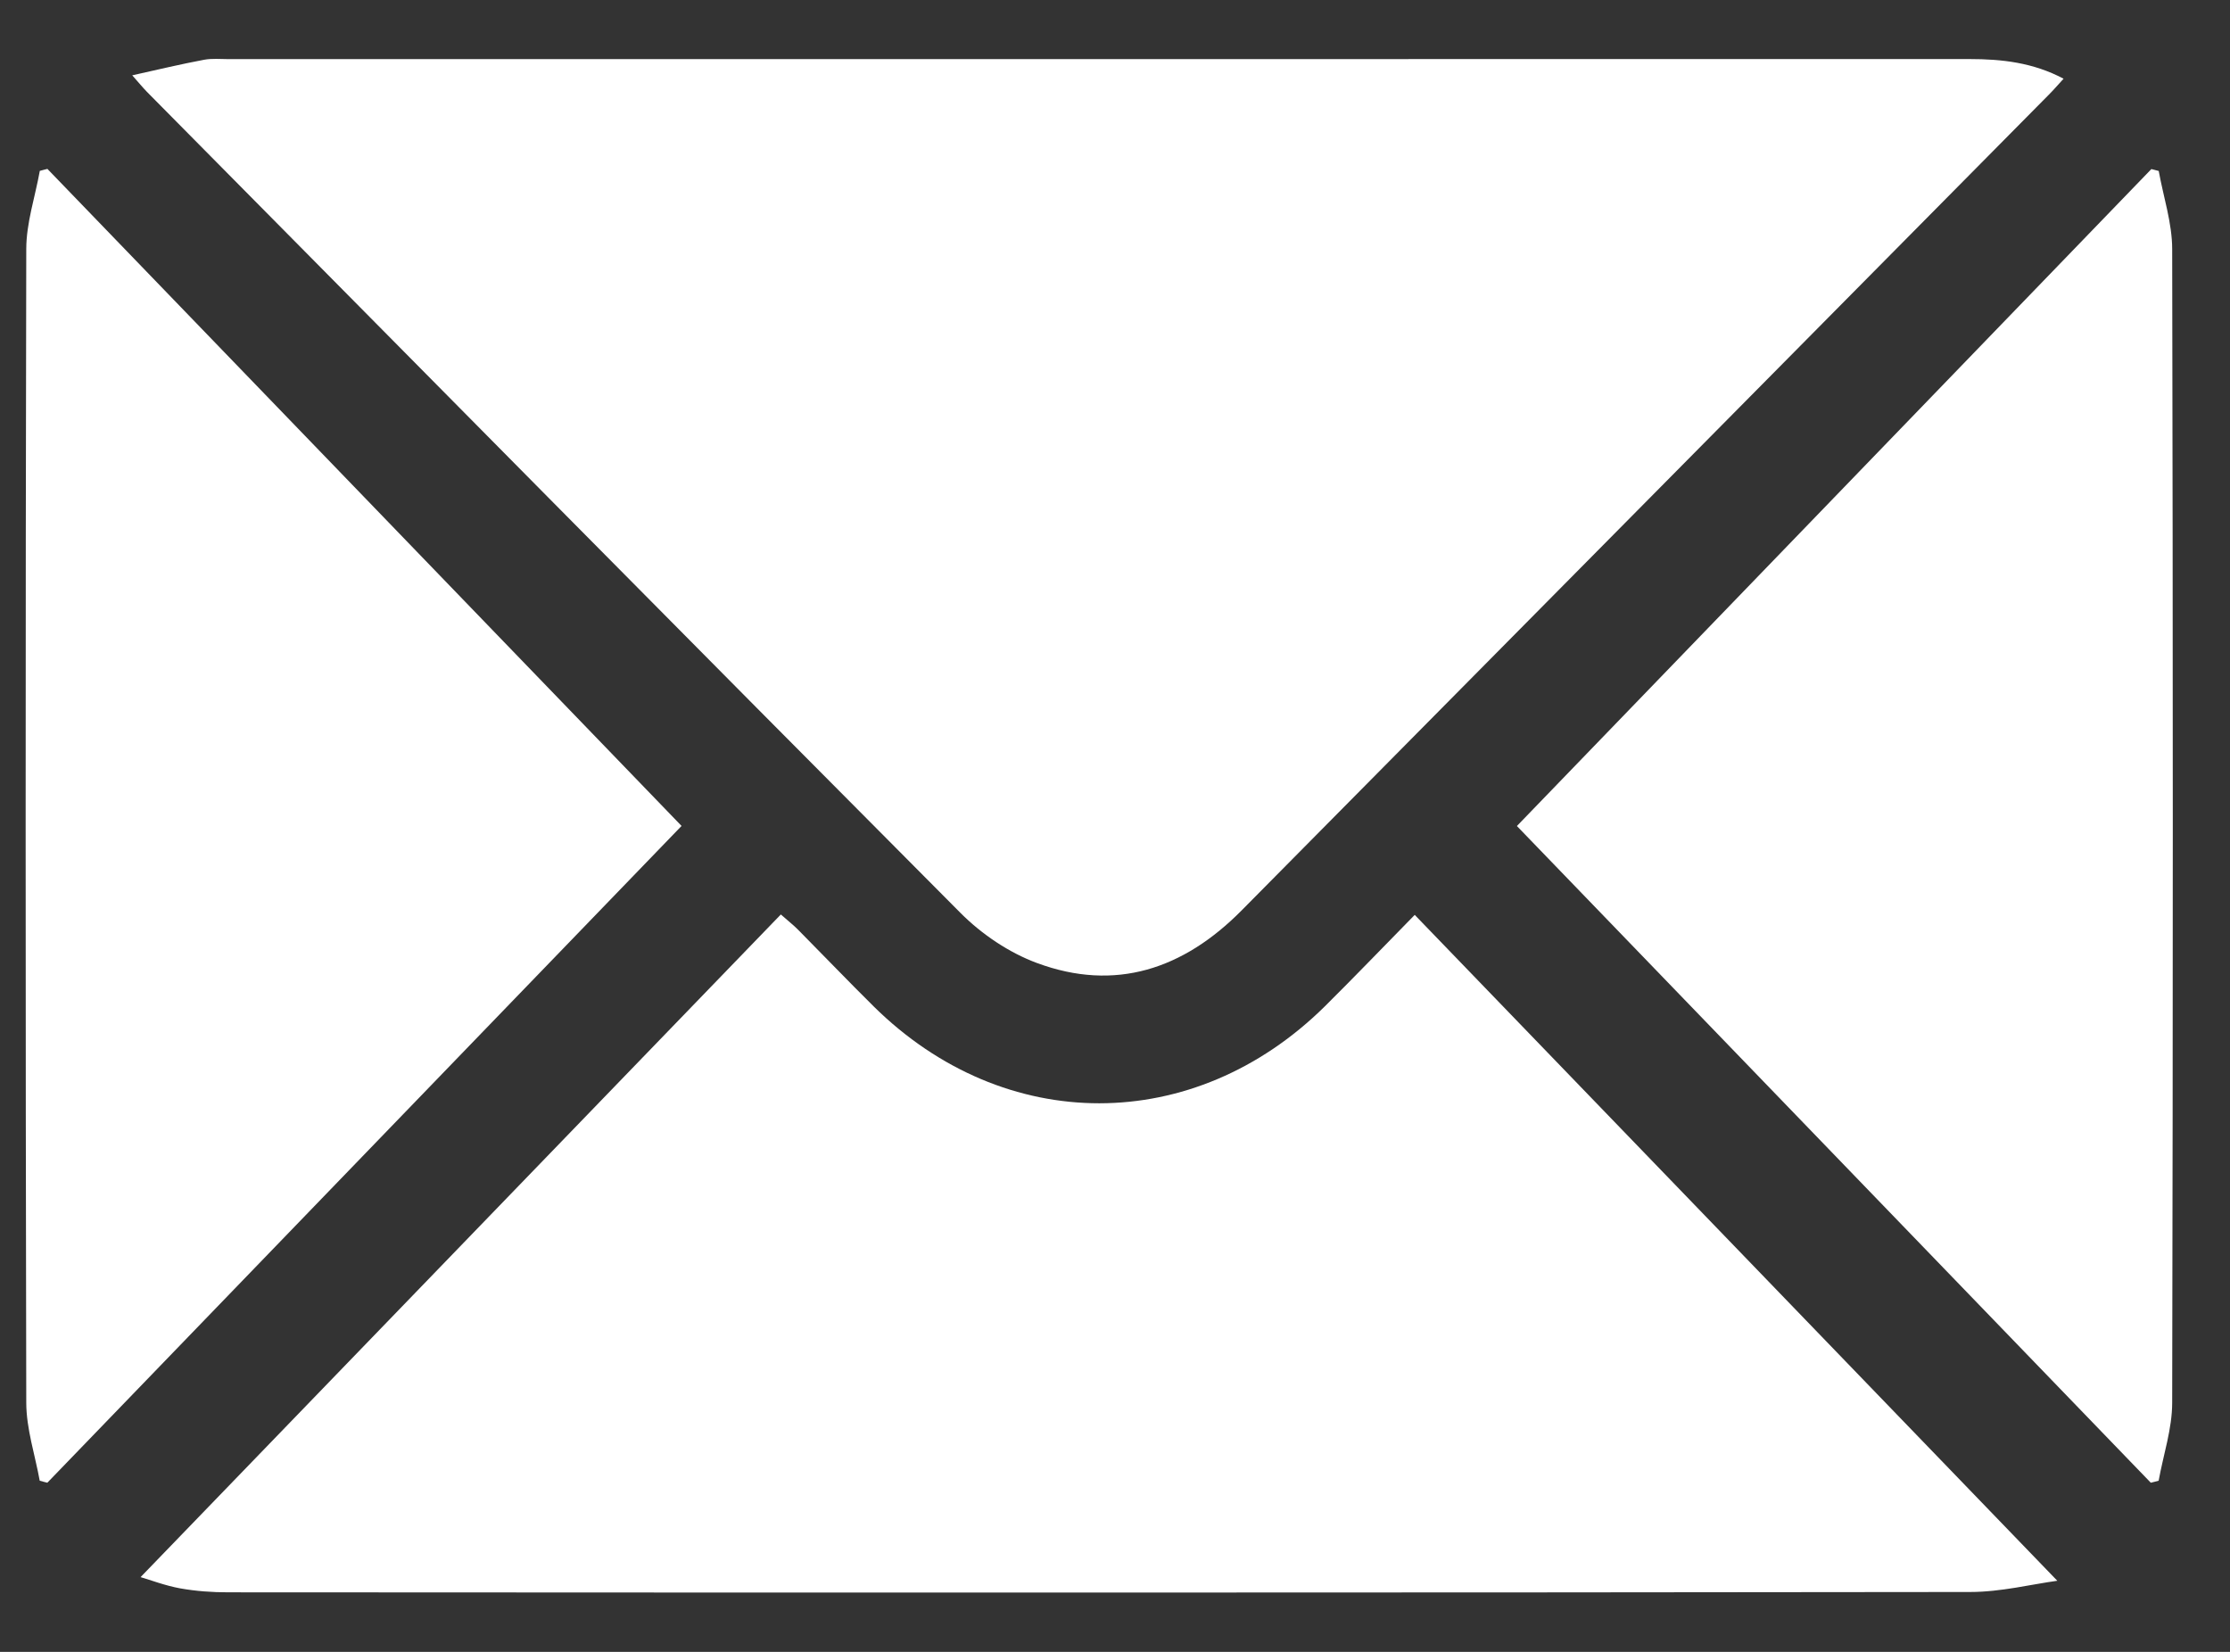
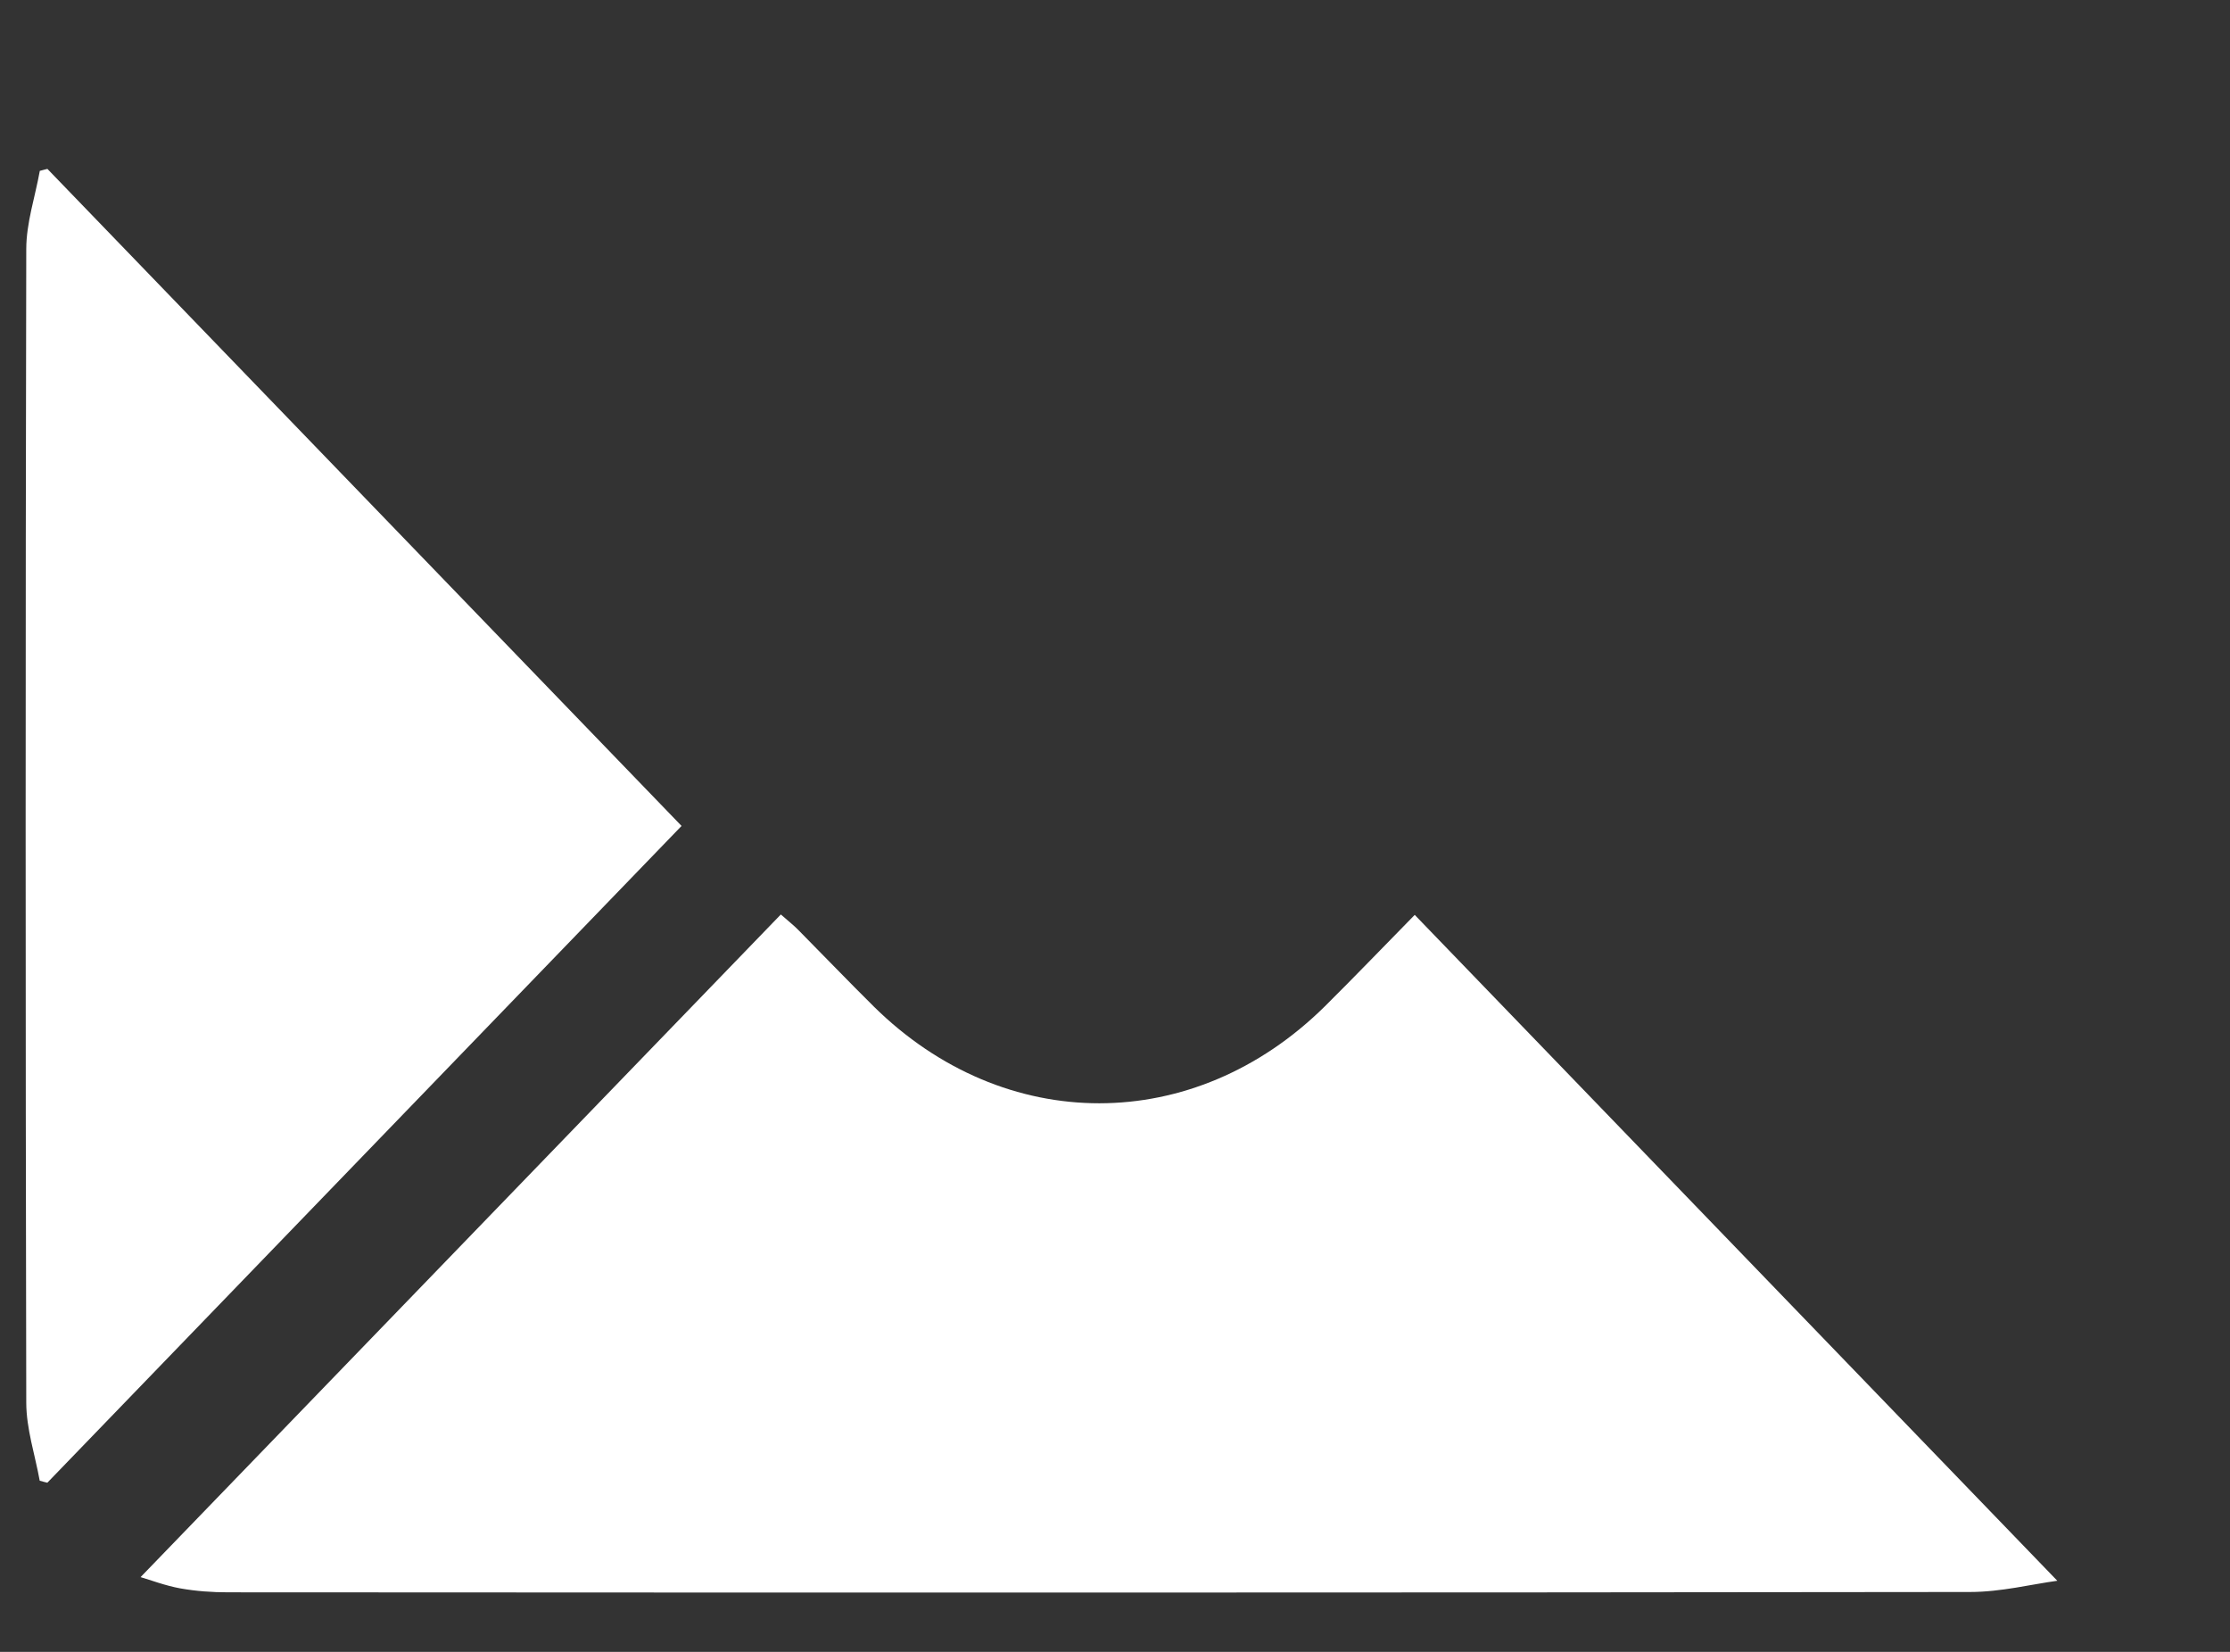
<svg xmlns="http://www.w3.org/2000/svg" width="27" height="20" viewBox="0 0 27 20" fill="none">
  <rect x="0" y="0" width="27" height="20" fill="#333333" stroke="none" />
-   <path d="M24.986 0.952C24.919 1.025 24.864 1.089 24.805 1.148C21.547 4.44 18.289 7.732 15.032 11.024C14.329 11.734 13.504 12.011 12.556 11.66C12.218 11.535 11.887 11.312 11.63 11.054C8.339 7.748 5.06 4.428 1.779 1.112C1.732 1.064 1.69 1.012 1.601 0.912C1.919 0.841 2.192 0.776 2.469 0.724C2.568 0.705 2.671 0.716 2.773 0.716C9.797 0.716 16.822 0.716 23.846 0.715C24.237 0.715 24.616 0.757 24.985 0.953L24.986 0.952Z" fill="white" />
  <path d="M24.91 19.139C24.599 19.181 24.227 19.275 23.855 19.275C16.824 19.284 9.792 19.283 2.761 19.279C2.568 19.279 2.371 19.265 2.181 19.231C2 19.198 1.825 19.131 1.702 19.095C4.279 16.428 6.861 13.757 9.454 11.072C9.553 11.159 9.611 11.204 9.663 11.257C9.969 11.566 10.27 11.88 10.579 12.186C12.163 13.749 14.457 13.749 16.041 12.184C16.397 11.831 16.744 11.469 17.129 11.077C19.725 13.767 22.305 16.44 24.909 19.139H24.91Z" fill="white" />
  <path d="M0.574 2.045C3.154 4.717 5.733 7.39 8.252 10C5.742 12.6 3.158 15.276 0.573 17.952C0.543 17.944 0.511 17.937 0.481 17.928C0.424 17.613 0.318 17.298 0.318 16.982C0.308 12.326 0.308 7.67 0.318 3.015C0.318 2.7 0.425 2.385 0.482 2.069C0.512 2.06 0.544 2.053 0.574 2.045Z" fill="white" />
-   <path d="M26.042 17.953C23.462 15.281 20.883 12.608 18.366 10.001C20.879 7.399 23.463 4.723 26.048 2.047C26.078 2.054 26.108 2.062 26.137 2.07C26.194 2.386 26.3 2.701 26.3 3.017C26.31 7.673 26.31 12.329 26.3 16.984C26.3 17.299 26.193 17.613 26.136 17.928C26.104 17.937 26.072 17.945 26.041 17.952L26.042 17.953Z" fill="white" />
</svg>